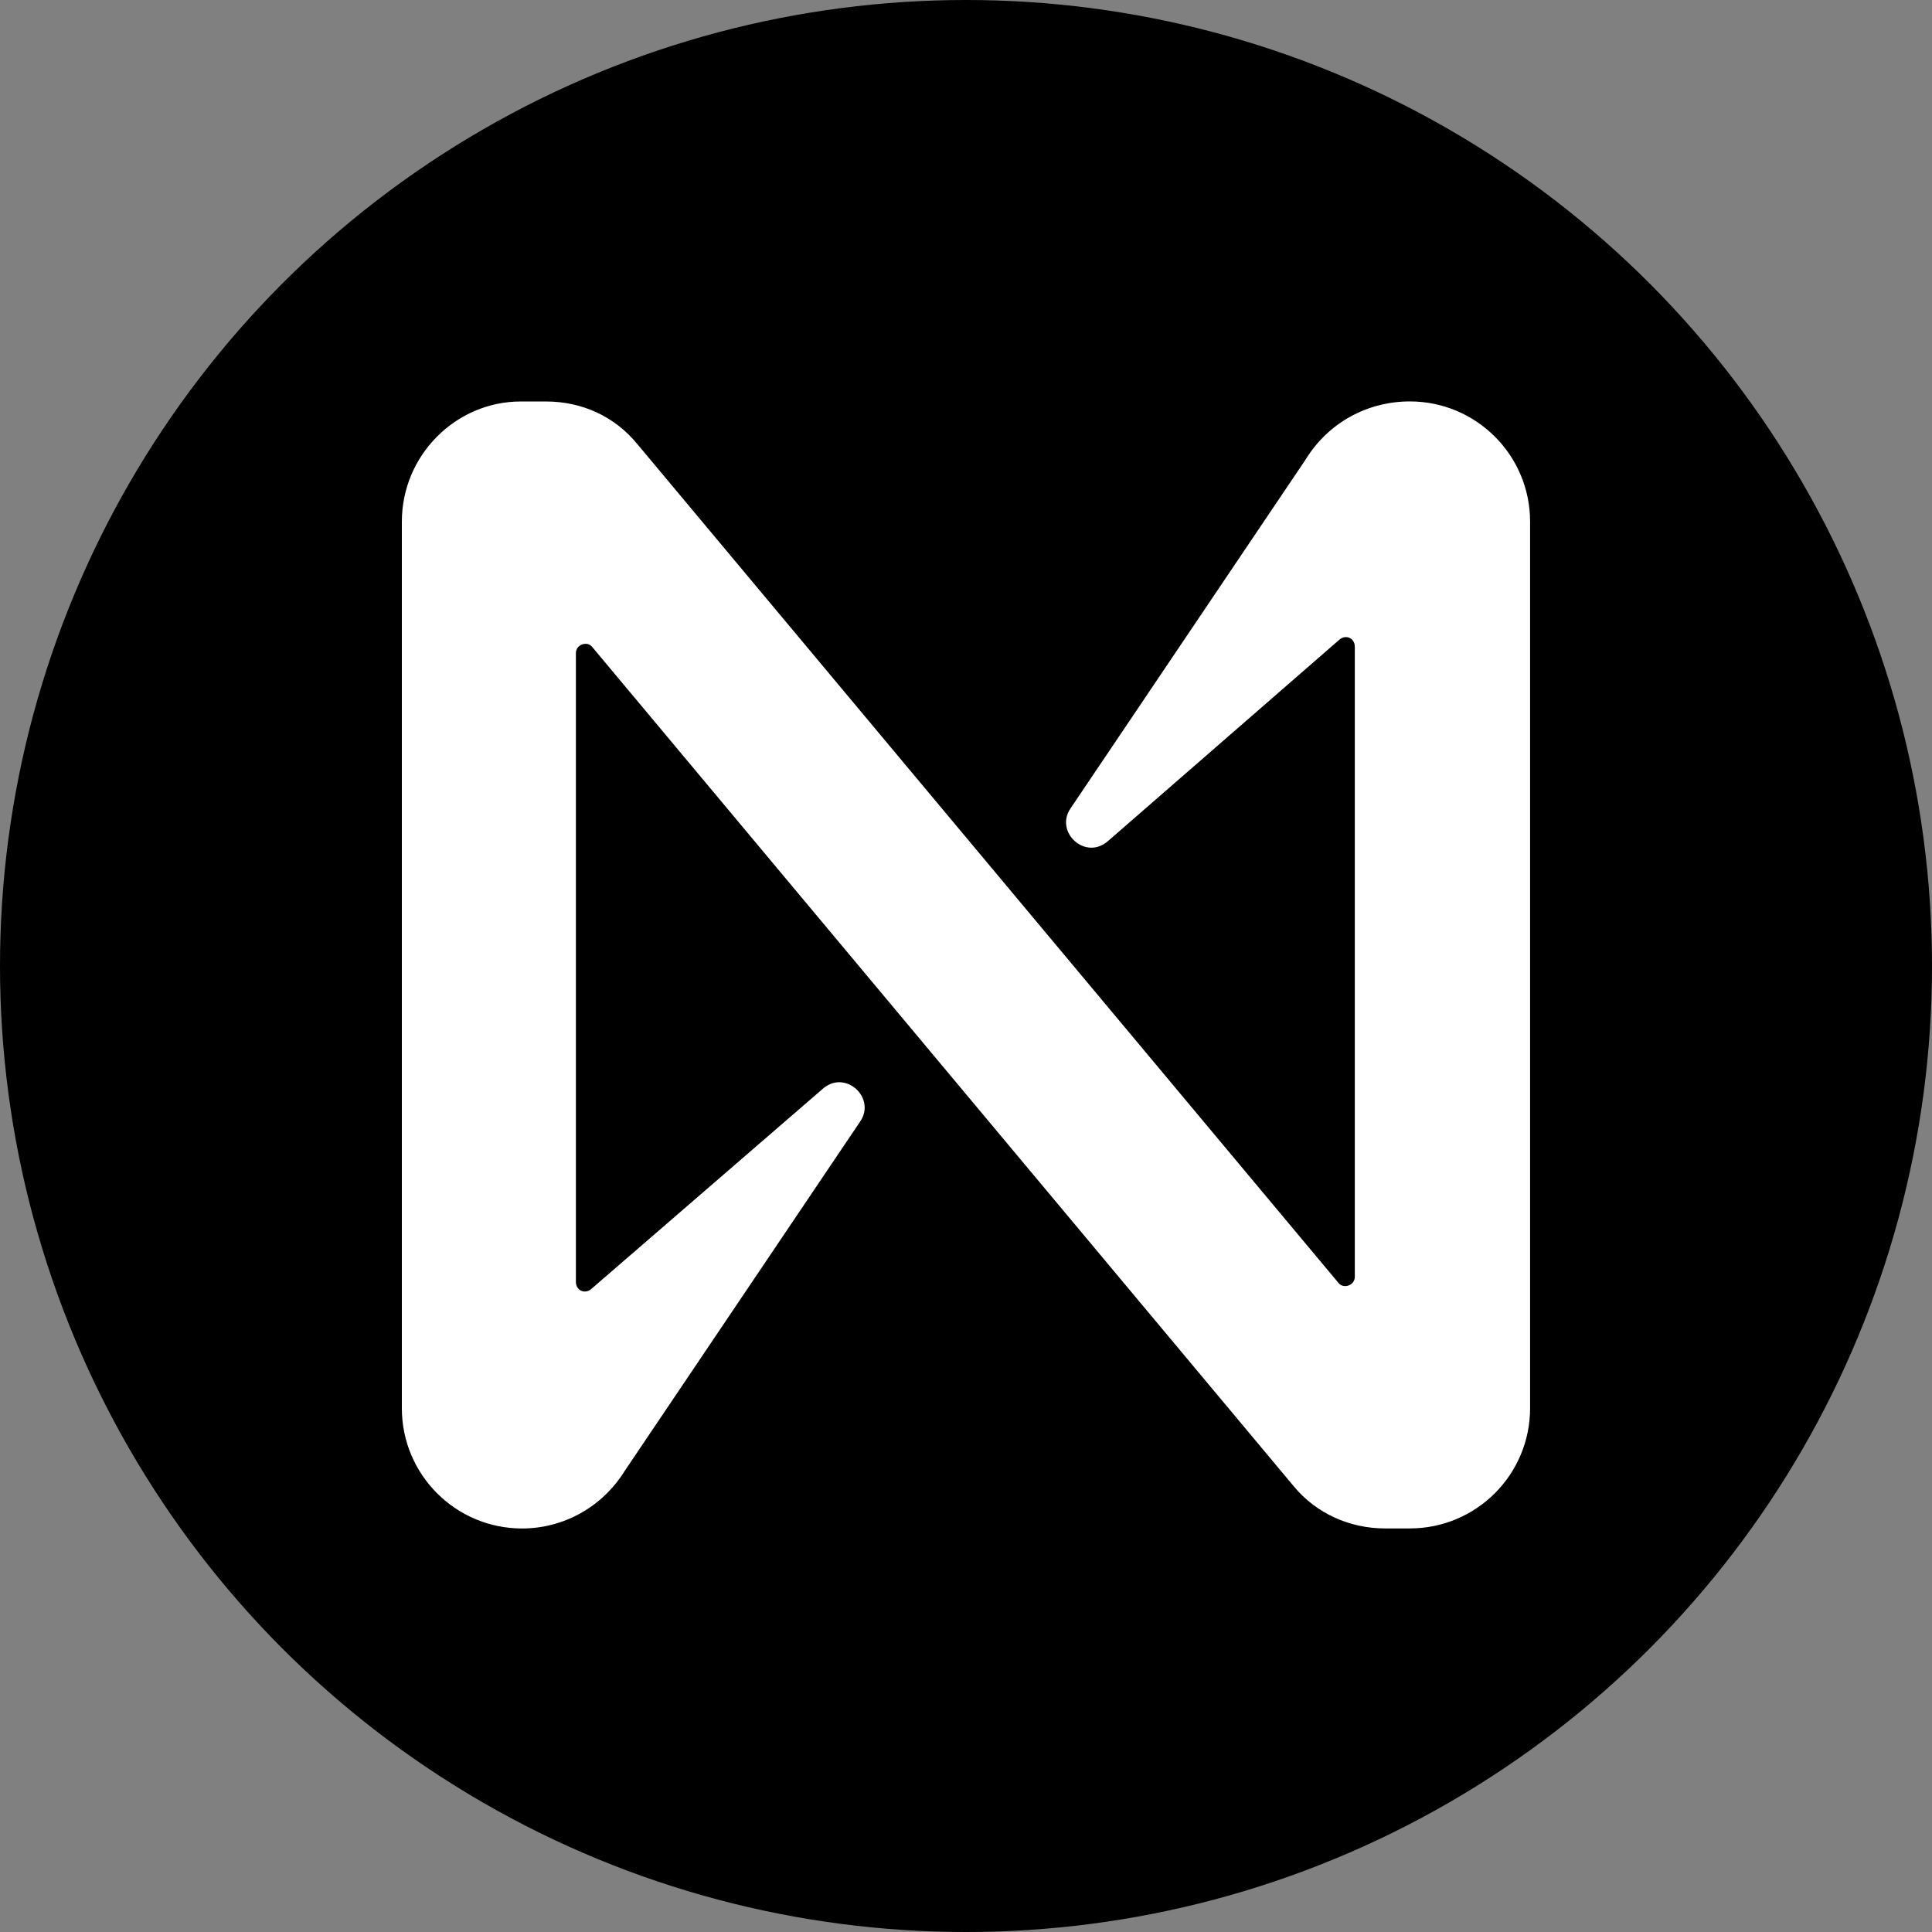
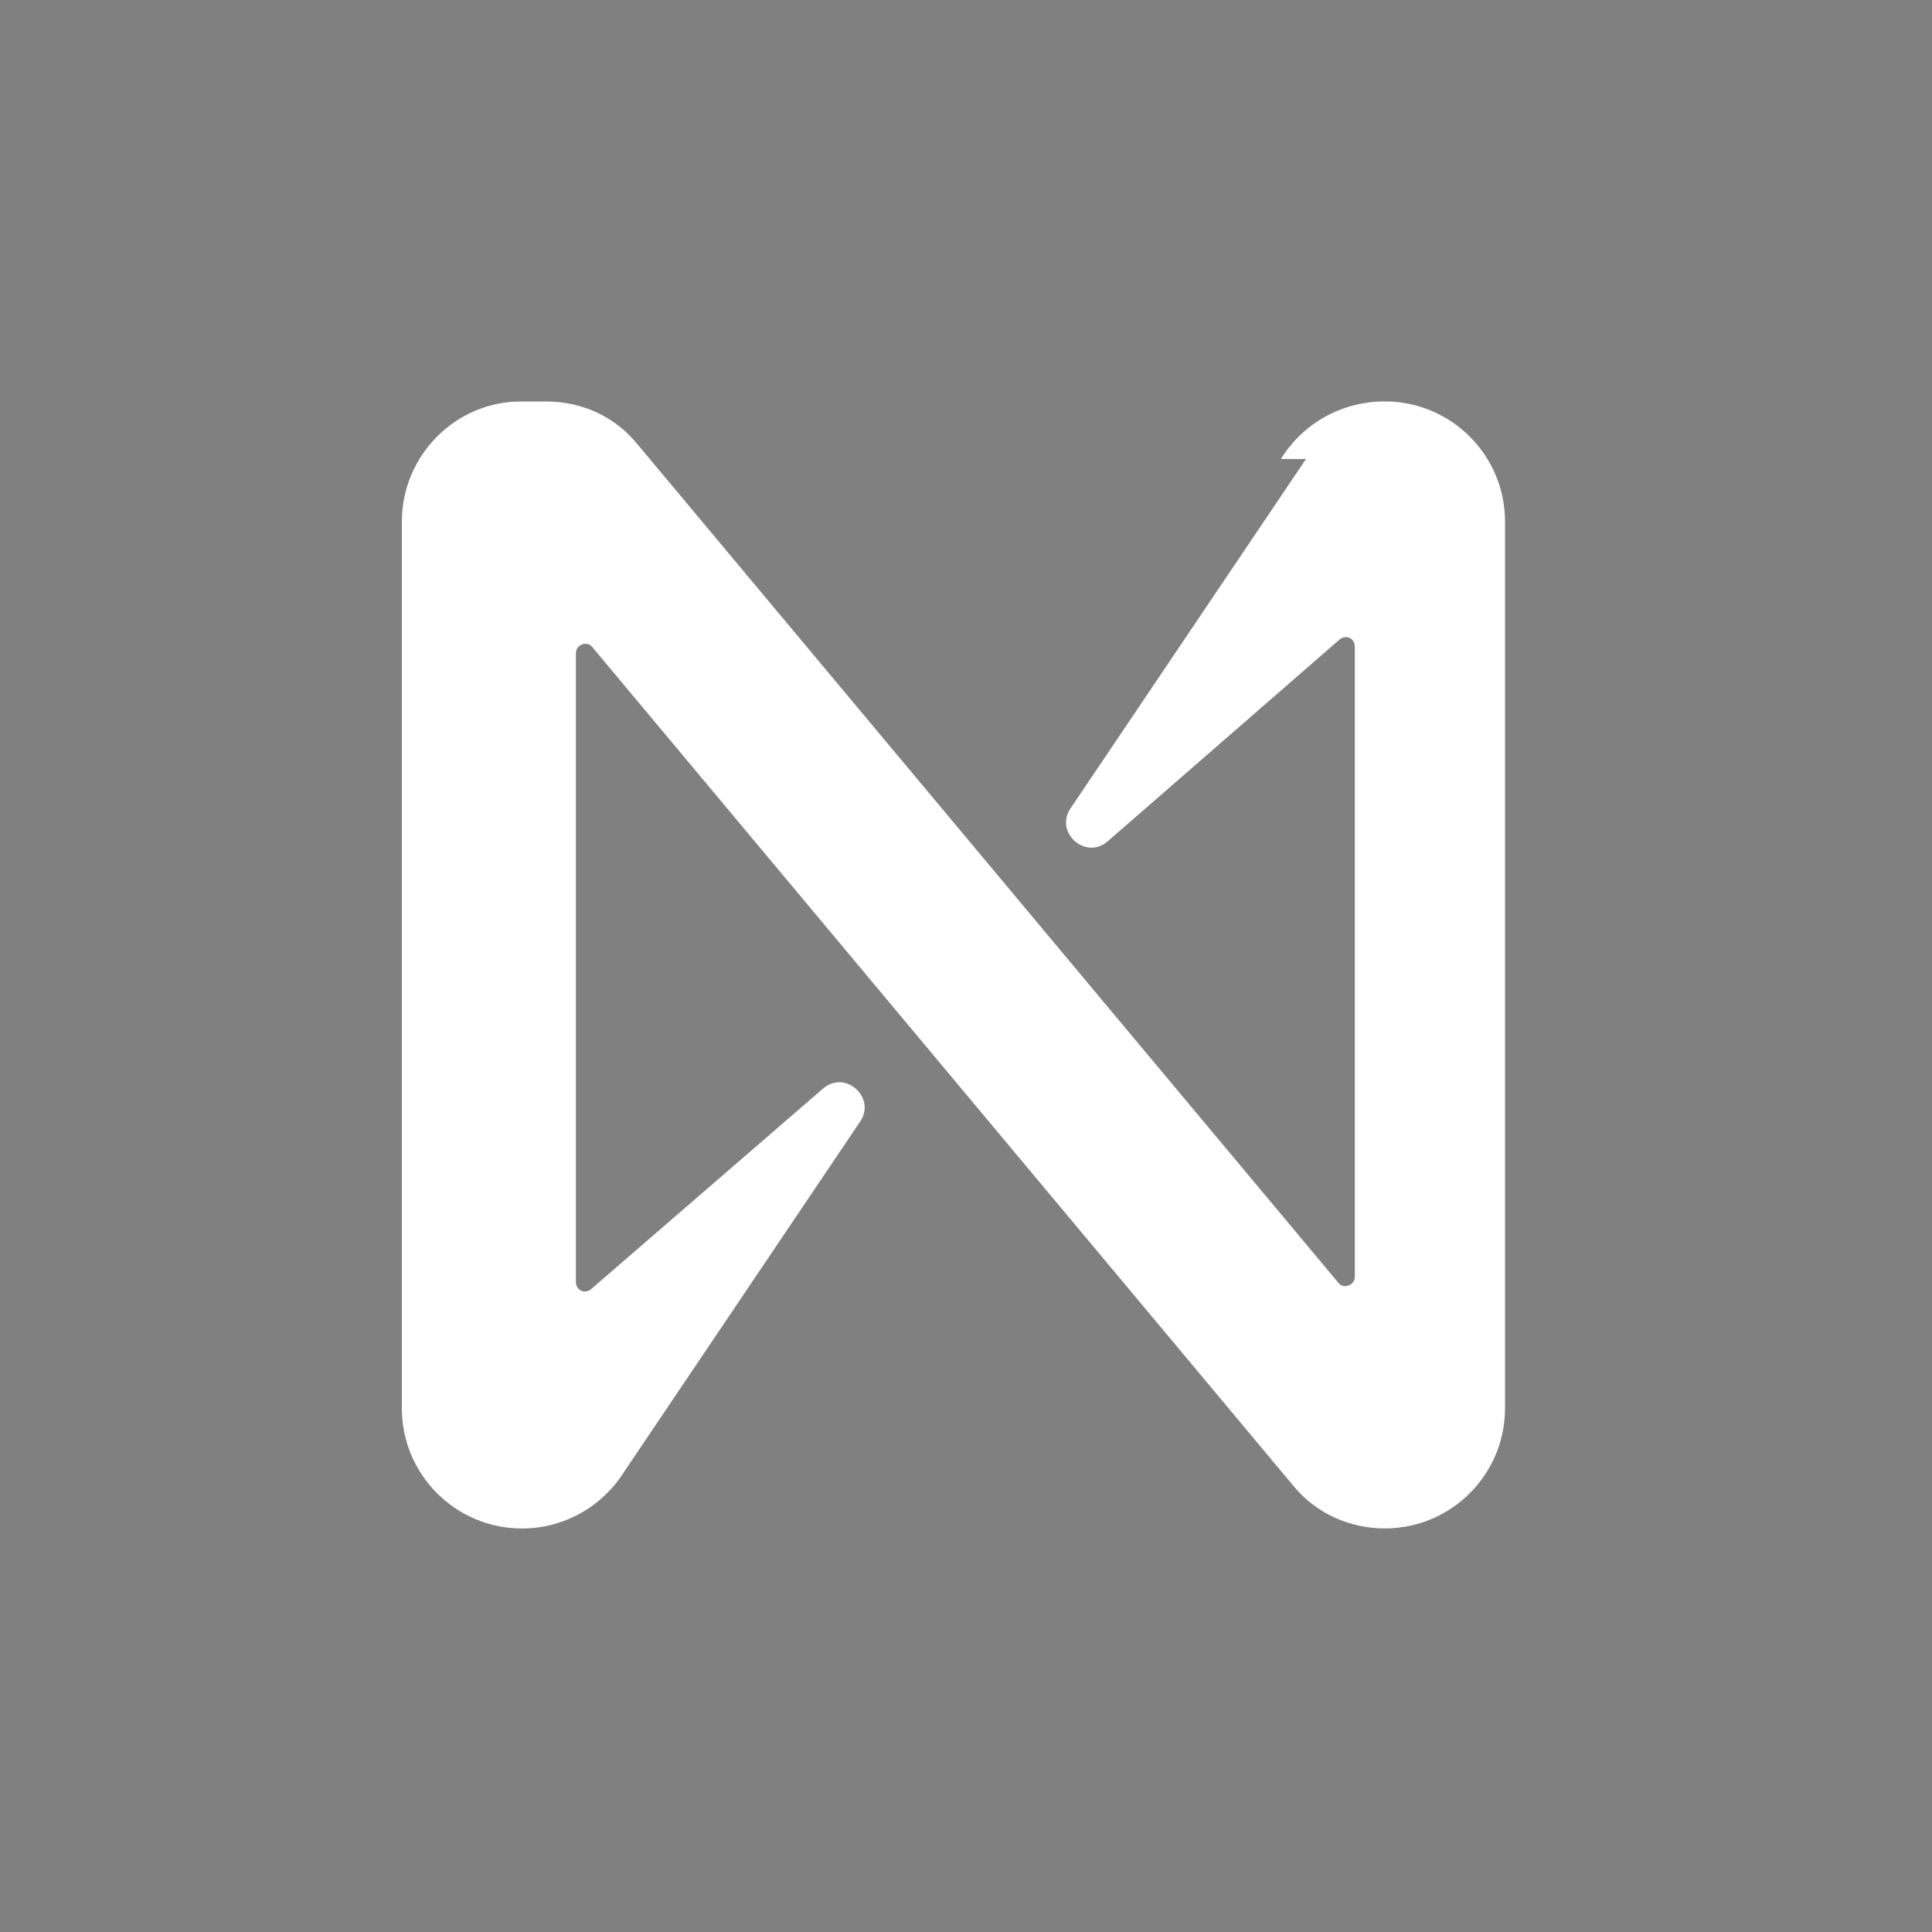
<svg xmlns="http://www.w3.org/2000/svg" height="36" viewBox="0 0 36 36" width="36">
  <rect x="0" y="0" width="36" height="36" fill="#808080" stroke="none" />
  <g fill="none" fill-rule="nonzero">
-     <circle cx="18" cy="18" fill="#000" r="18" />
-     <path d="m16.847 1.073-4.387 6.51c-.303.443.28.98.7.607l4.317-3.757c.117-.093.28-.023.28.14v11.737c0 .163-.21.233-.303.117l-13.067-15.633c-.42-.513-1.027-.793-1.703-.793h-.467c-1.213 0-2.217 1.003-2.217 2.24v16.52c0 1.237 1.003 2.24 2.24 2.24.77 0 1.493-.397 1.913-1.073l4.387-6.51c.303-.443-.28-.98-.7-.607l-4.317 3.733c-.117.093-.28.023-.28-.14v-11.713c0-.163.21-.233.303-.117l13.067 15.633c.42.513 1.05.793 1.703.793h.467c1.237 0 2.24-1.003 2.24-2.24v-16.52c0-1.237-1.003-2.24-2.24-2.24-.793 0-1.517.397-1.937 1.073z" fill="#fff" transform="translate(7.488 7.48)" />
+     <path d="m16.847 1.073-4.387 6.51c-.303.443.28.98.7.607l4.317-3.757c.117-.093.28-.023.28.14v11.737c0 .163-.21.233-.303.117l-13.067-15.633c-.42-.513-1.027-.793-1.703-.793h-.467c-1.213 0-2.217 1.003-2.217 2.24v16.52c0 1.237 1.003 2.24 2.24 2.24.77 0 1.493-.397 1.913-1.073l4.387-6.51c.303-.443-.28-.98-.7-.607l-4.317 3.733c-.117.093-.28.023-.28-.14v-11.713c0-.163.21-.233.303-.117l13.067 15.633c.42.513 1.05.793 1.703.793c1.237 0 2.24-1.003 2.24-2.24v-16.52c0-1.237-1.003-2.24-2.24-2.24-.793 0-1.517.397-1.937 1.073z" fill="#fff" transform="translate(7.488 7.48)" />
  </g>
</svg>